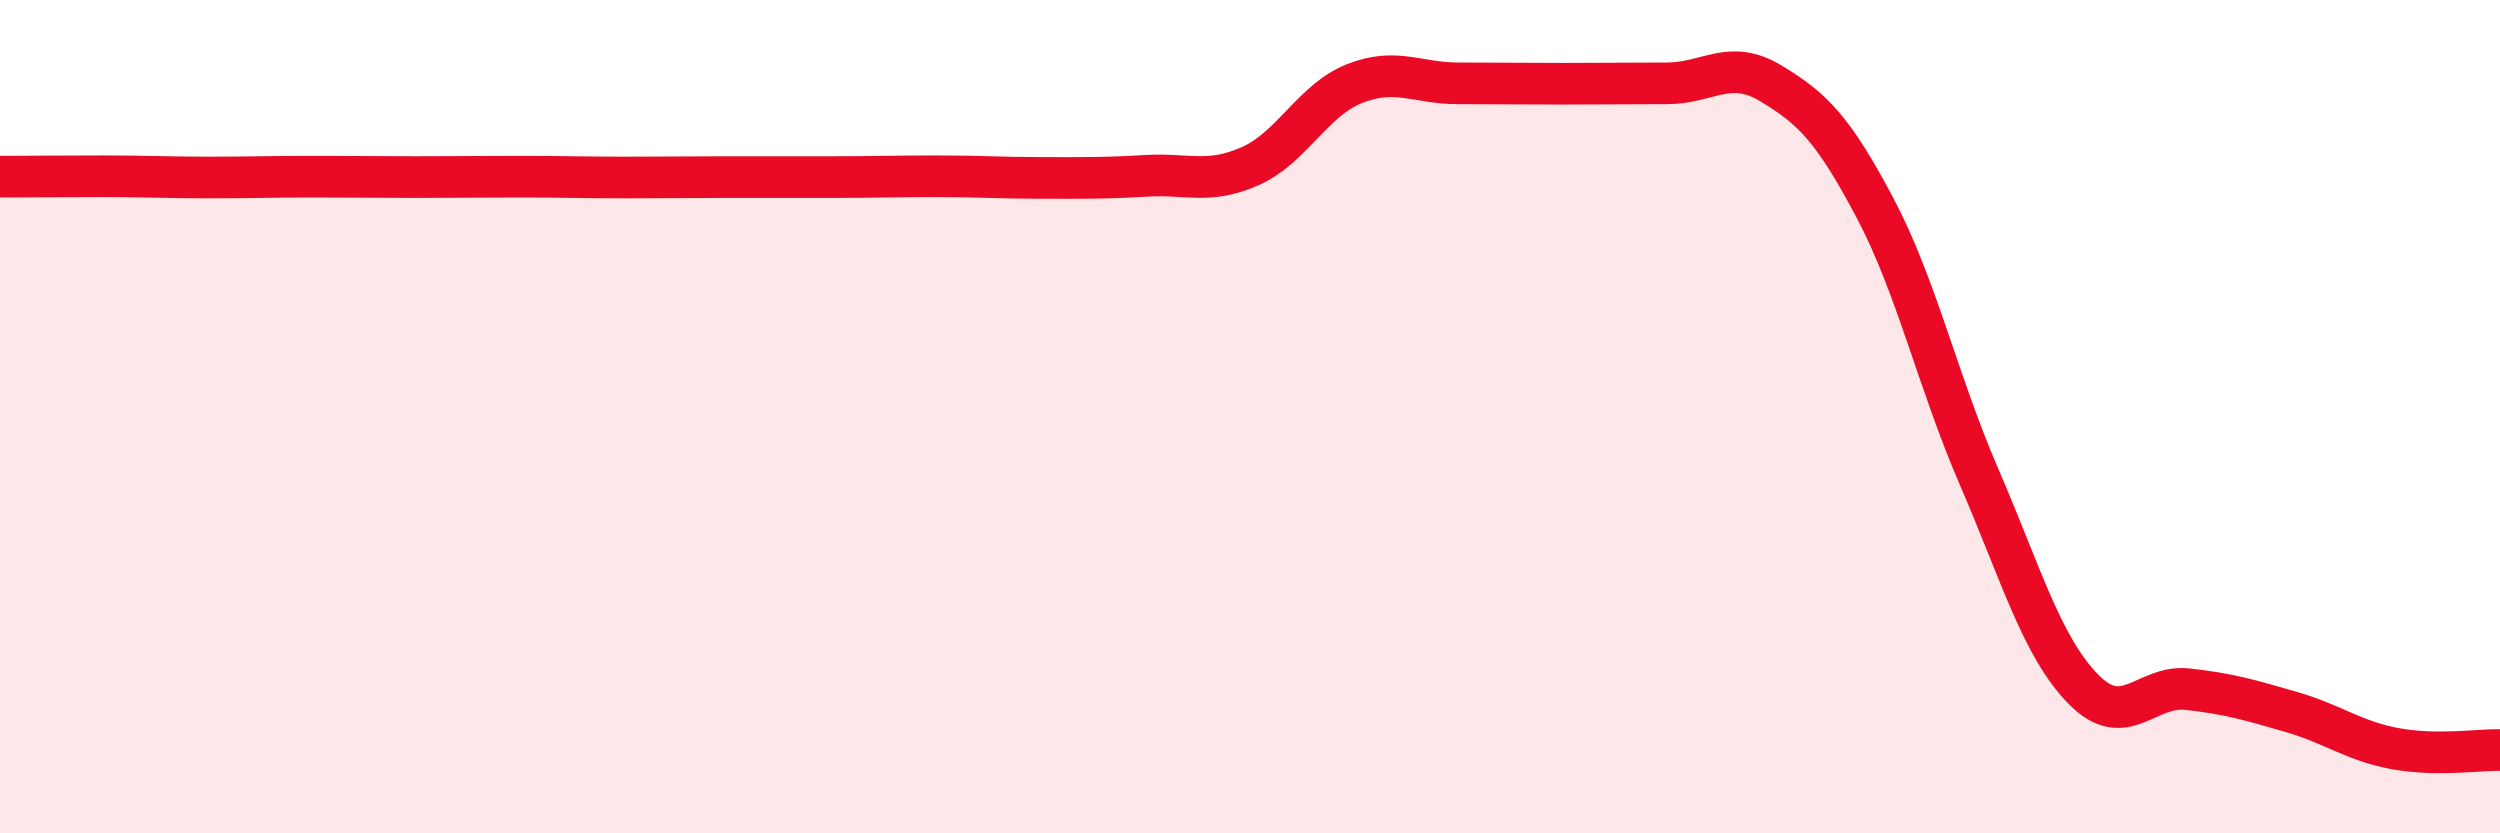
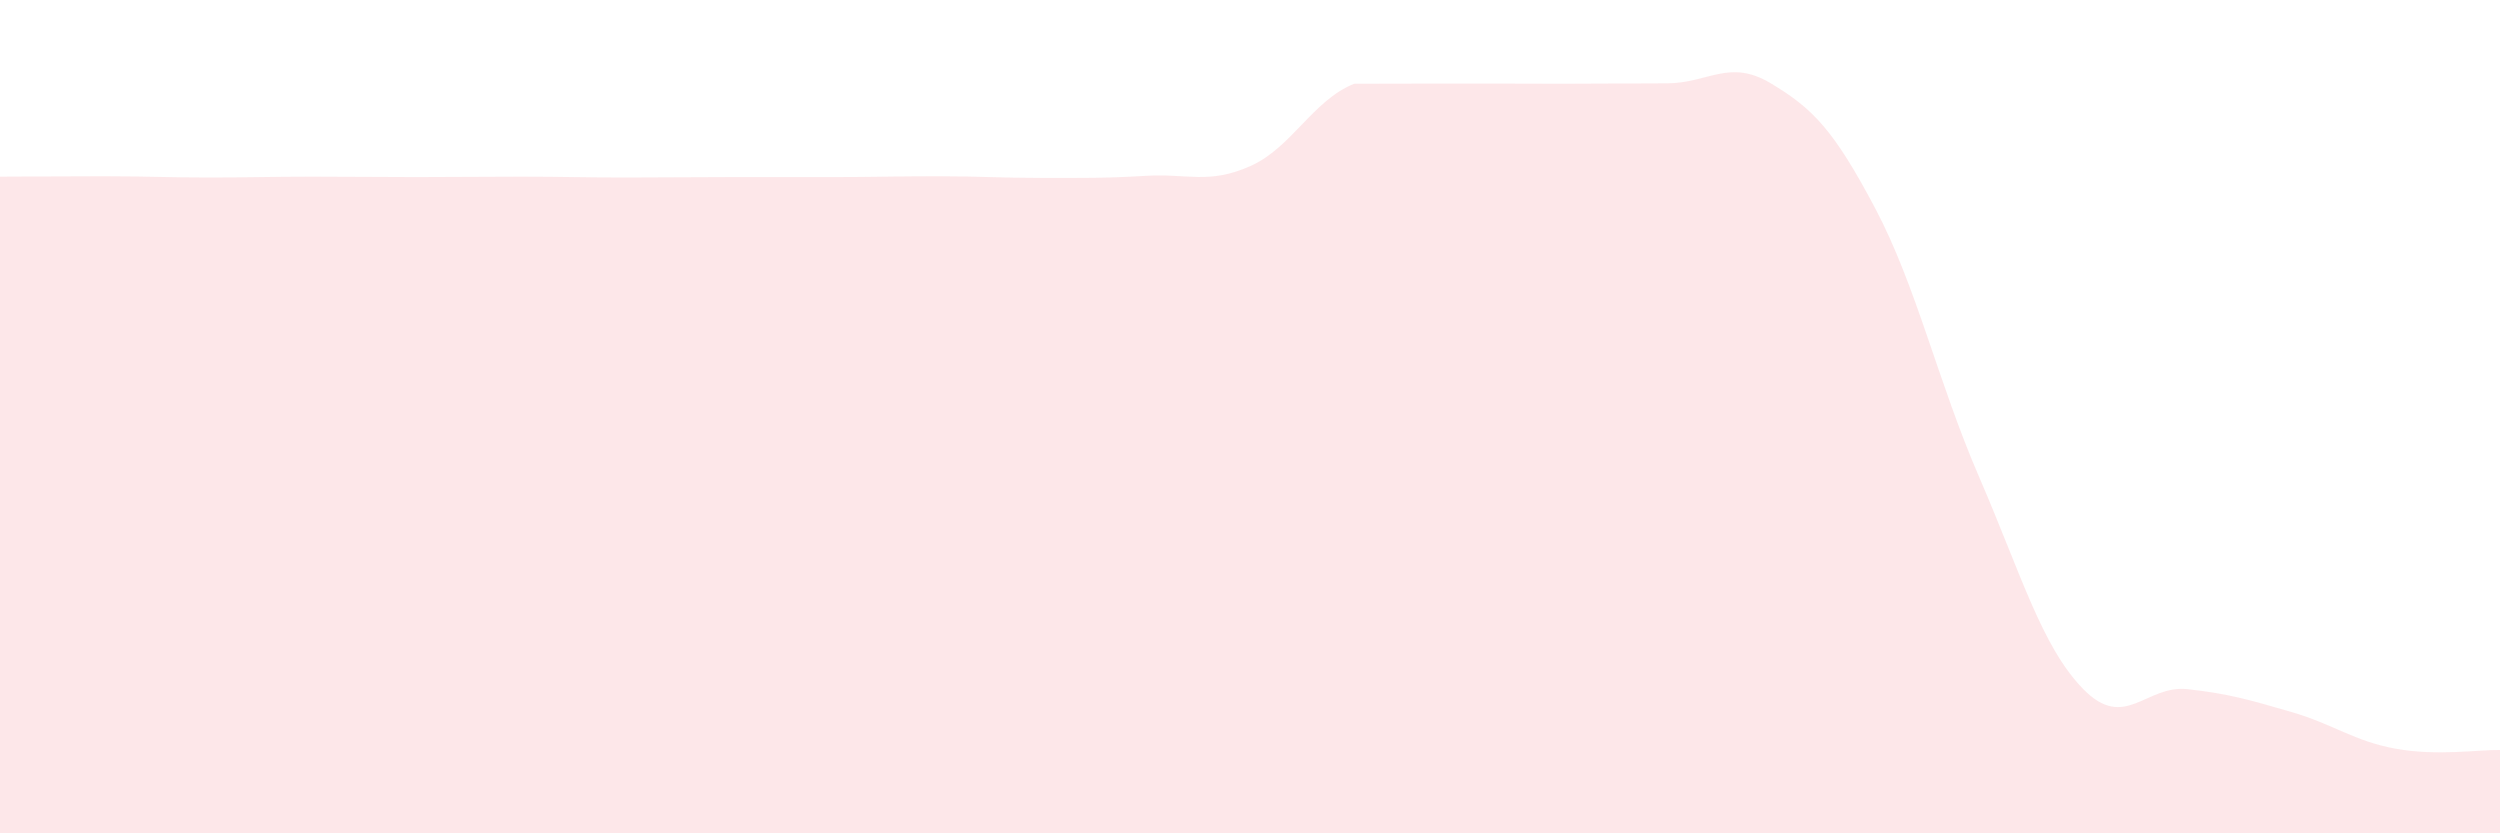
<svg xmlns="http://www.w3.org/2000/svg" width="60" height="20" viewBox="0 0 60 20">
-   <path d="M 0,4.24 C 0.5,4.24 1.5,4.23 2.5,4.23 C 3.5,4.23 4,4.26 5,4.26 C 6,4.26 6.5,4.24 7.5,4.24 C 8.5,4.24 9,4.25 10,4.25 C 11,4.25 11.5,4.24 12.5,4.24 C 13.5,4.24 14,4.26 15,4.26 C 16,4.26 16.5,4.25 17.5,4.25 C 18.5,4.25 19,4.25 20,4.25 C 21,4.25 21.5,4.23 22.5,4.23 C 23.5,4.23 24,4.27 25,4.27 C 26,4.27 26.5,4.28 27.5,4.22 C 28.5,4.16 29,4.43 30,3.99 C 31,3.55 31.5,2.41 32.5,2.01 C 33.5,1.61 34,2 35,2 C 36,2 36.5,2.01 37.5,2.01 C 38.5,2.01 39,2 40,2 C 41,2 41.5,1.4 42.5,2 C 43.5,2.6 44,3.1 45,4.99 C 46,6.88 46.5,9.14 47.5,11.45 C 48.5,13.76 49,15.52 50,16.54 C 51,17.56 51.5,16.43 52.5,16.54 C 53.5,16.65 54,16.8 55,17.09 C 56,17.38 56.5,17.79 57.5,17.97 C 58.5,18.15 59.5,17.99 60,18L60 20L0 20Z" fill="#EB0A25" opacity="0.1" stroke-linecap="round" stroke-linejoin="round" />
-   <path d="M 0,4.24 C 0.5,4.24 1.5,4.23 2.5,4.23 C 3.5,4.23 4,4.26 5,4.26 C 6,4.26 6.5,4.24 7.5,4.24 C 8.5,4.24 9,4.25 10,4.25 C 11,4.25 11.5,4.24 12.5,4.24 C 13.5,4.24 14,4.26 15,4.26 C 16,4.26 16.5,4.25 17.5,4.25 C 18.5,4.25 19,4.25 20,4.25 C 21,4.25 21.5,4.23 22.5,4.23 C 23.5,4.23 24,4.27 25,4.27 C 26,4.27 26.5,4.28 27.5,4.22 C 28.5,4.16 29,4.43 30,3.99 C 31,3.55 31.5,2.41 32.5,2.01 C 33.5,1.61 34,2 35,2 C 36,2 36.5,2.01 37.5,2.01 C 38.5,2.01 39,2 40,2 C 41,2 41.5,1.4 42.5,2 C 43.5,2.6 44,3.1 45,4.99 C 46,6.88 46.5,9.14 47.5,11.45 C 48.5,13.76 49,15.52 50,16.54 C 51,17.56 51.5,16.43 52.5,16.54 C 53.5,16.65 54,16.8 55,17.09 C 56,17.38 56.5,17.79 57.5,17.97 C 58.5,18.15 59.5,17.99 60,18" stroke="#EB0A25" stroke-width="1" fill="none" stroke-linecap="round" stroke-linejoin="round" />
+   <path d="M 0,4.24 C 0.5,4.24 1.5,4.23 2.5,4.23 C 3.5,4.23 4,4.26 5,4.26 C 6,4.26 6.5,4.24 7.5,4.24 C 8.5,4.24 9,4.25 10,4.25 C 11,4.25 11.5,4.24 12.5,4.24 C 13.5,4.24 14,4.26 15,4.26 C 16,4.26 16.5,4.25 17.5,4.25 C 18.5,4.25 19,4.25 20,4.25 C 21,4.25 21.5,4.23 22.5,4.23 C 23.5,4.23 24,4.27 25,4.27 C 26,4.27 26.5,4.28 27.5,4.22 C 28.5,4.16 29,4.43 30,3.99 C 31,3.55 31.5,2.41 32.5,2.01 C 36,2 36.5,2.01 37.5,2.01 C 38.5,2.01 39,2 40,2 C 41,2 41.5,1.4 42.5,2 C 43.5,2.6 44,3.1 45,4.99 C 46,6.88 46.5,9.14 47.5,11.45 C 48.5,13.76 49,15.52 50,16.54 C 51,17.56 51.5,16.43 52.5,16.54 C 53.5,16.65 54,16.8 55,17.09 C 56,17.38 56.5,17.79 57.5,17.97 C 58.5,18.15 59.5,17.99 60,18L60 20L0 20Z" fill="#EB0A25" opacity="0.1" stroke-linecap="round" stroke-linejoin="round" />
</svg>